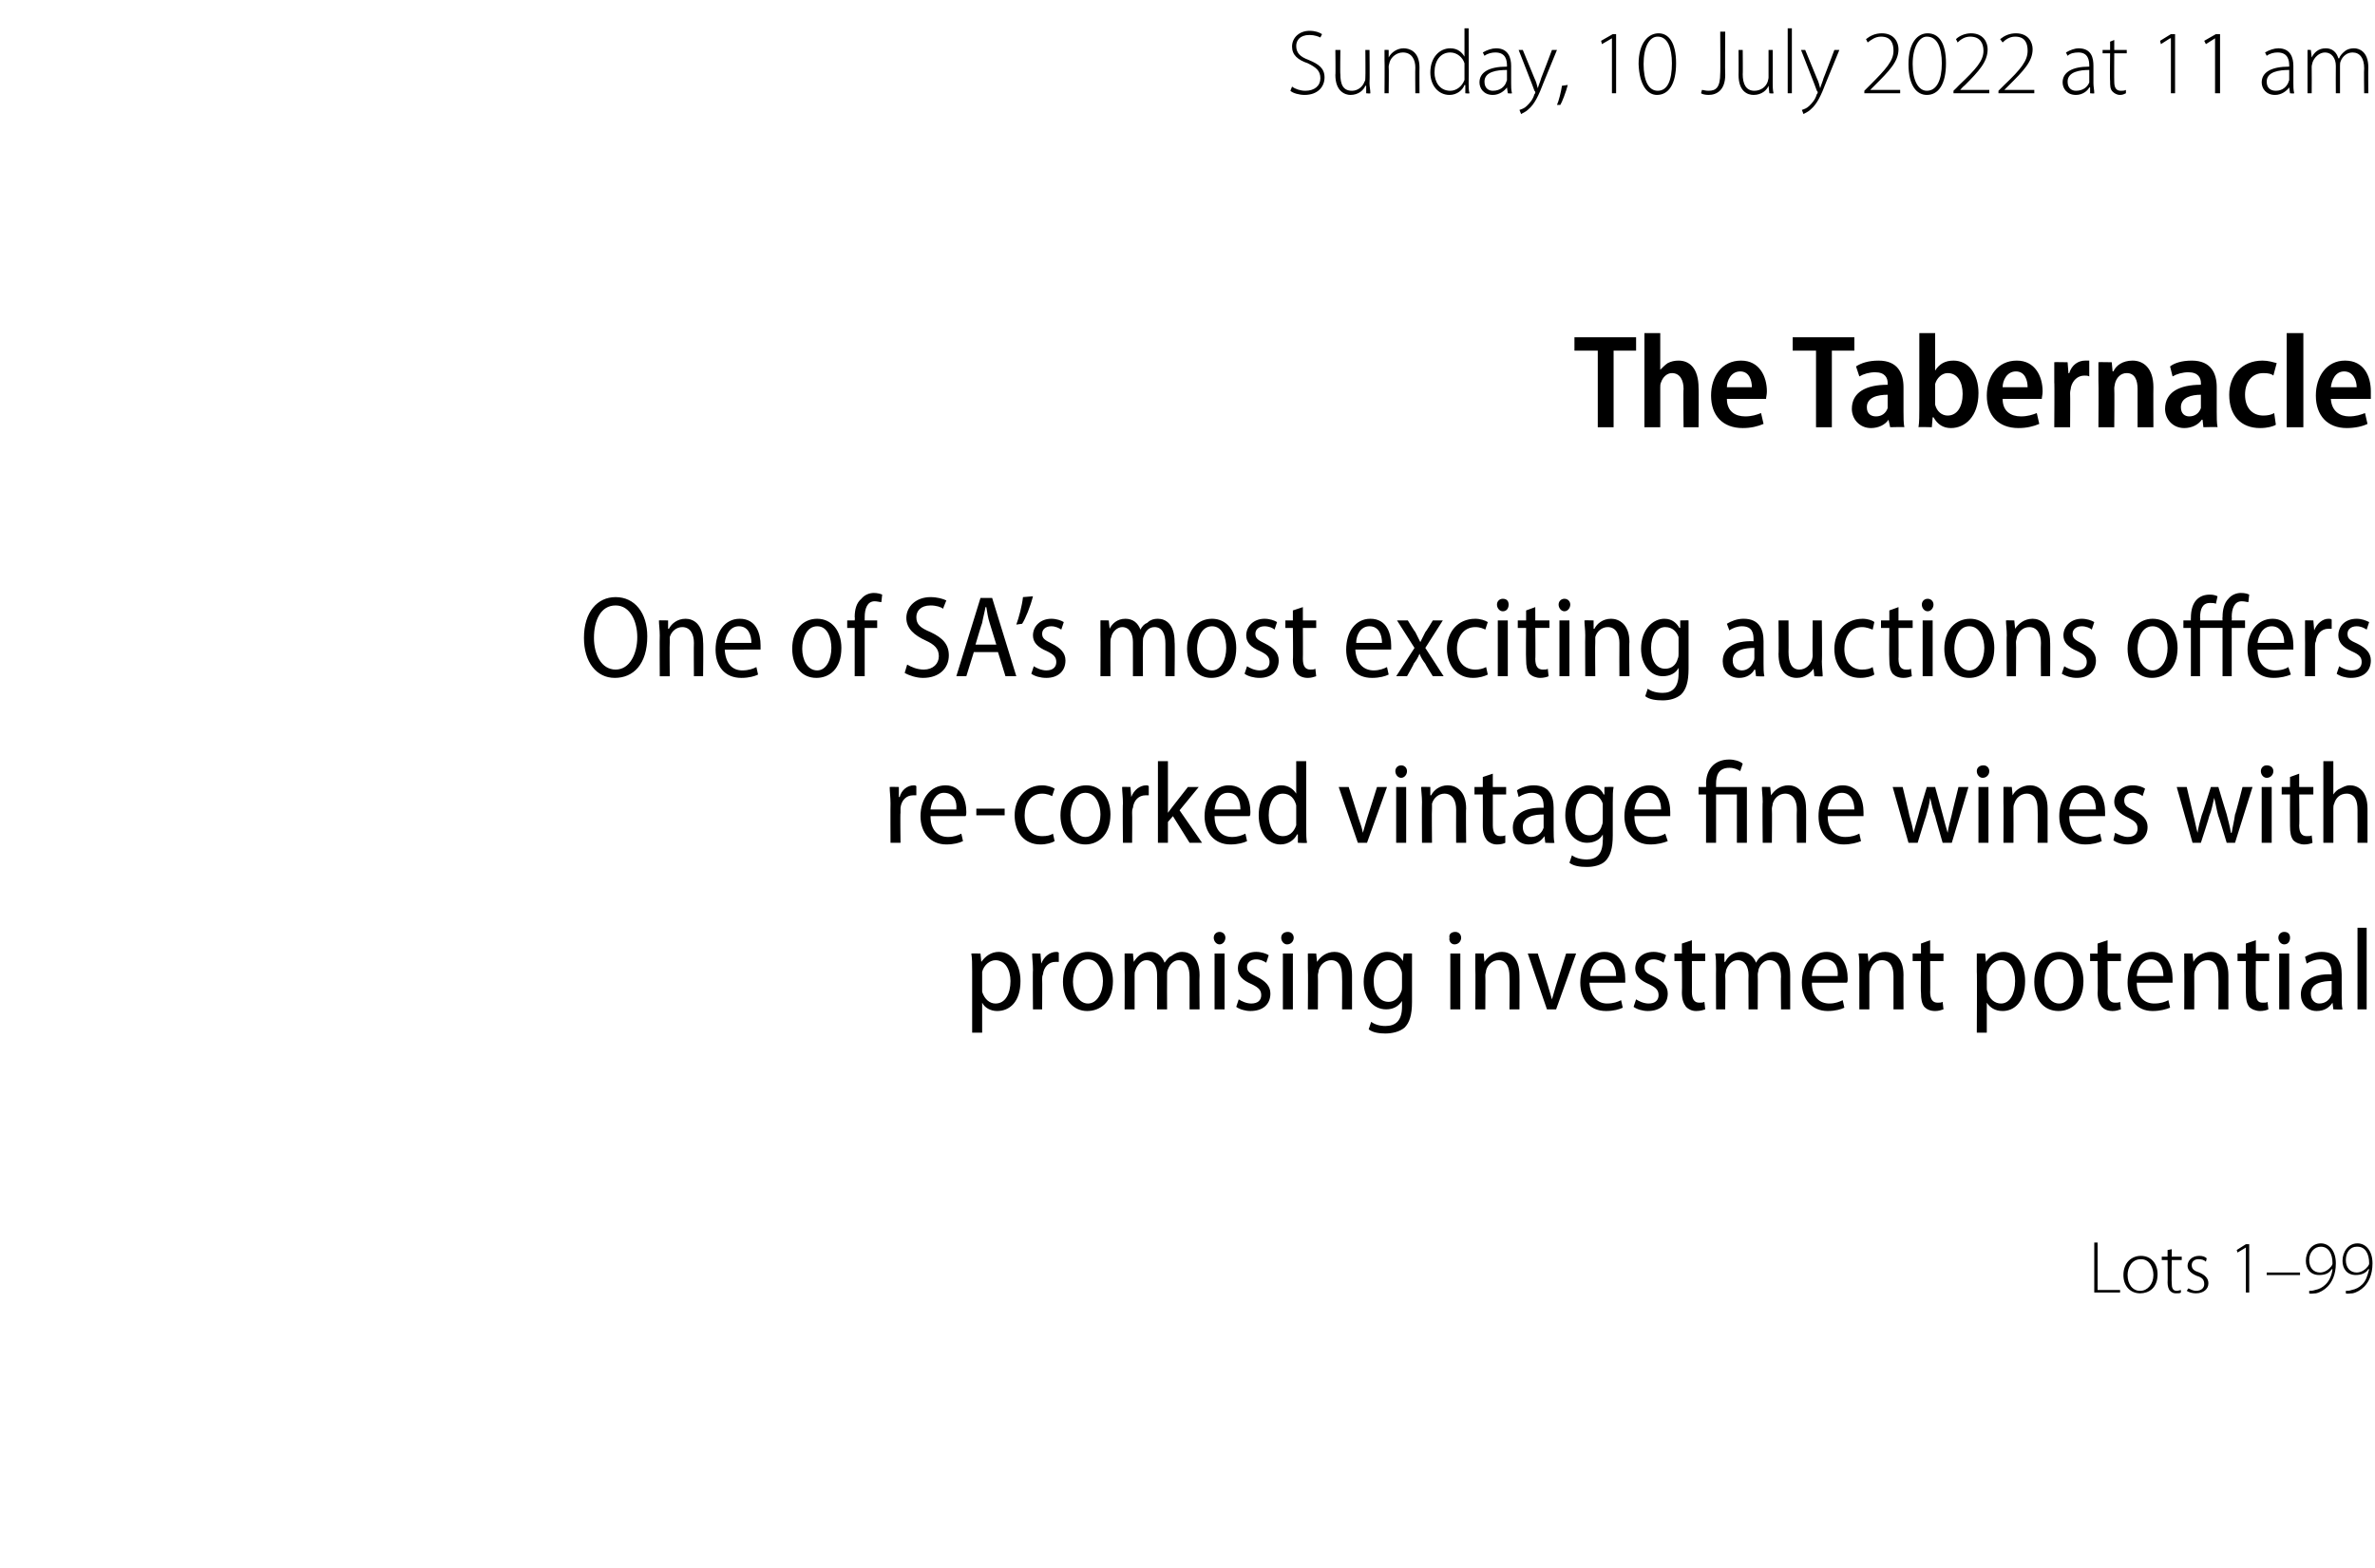
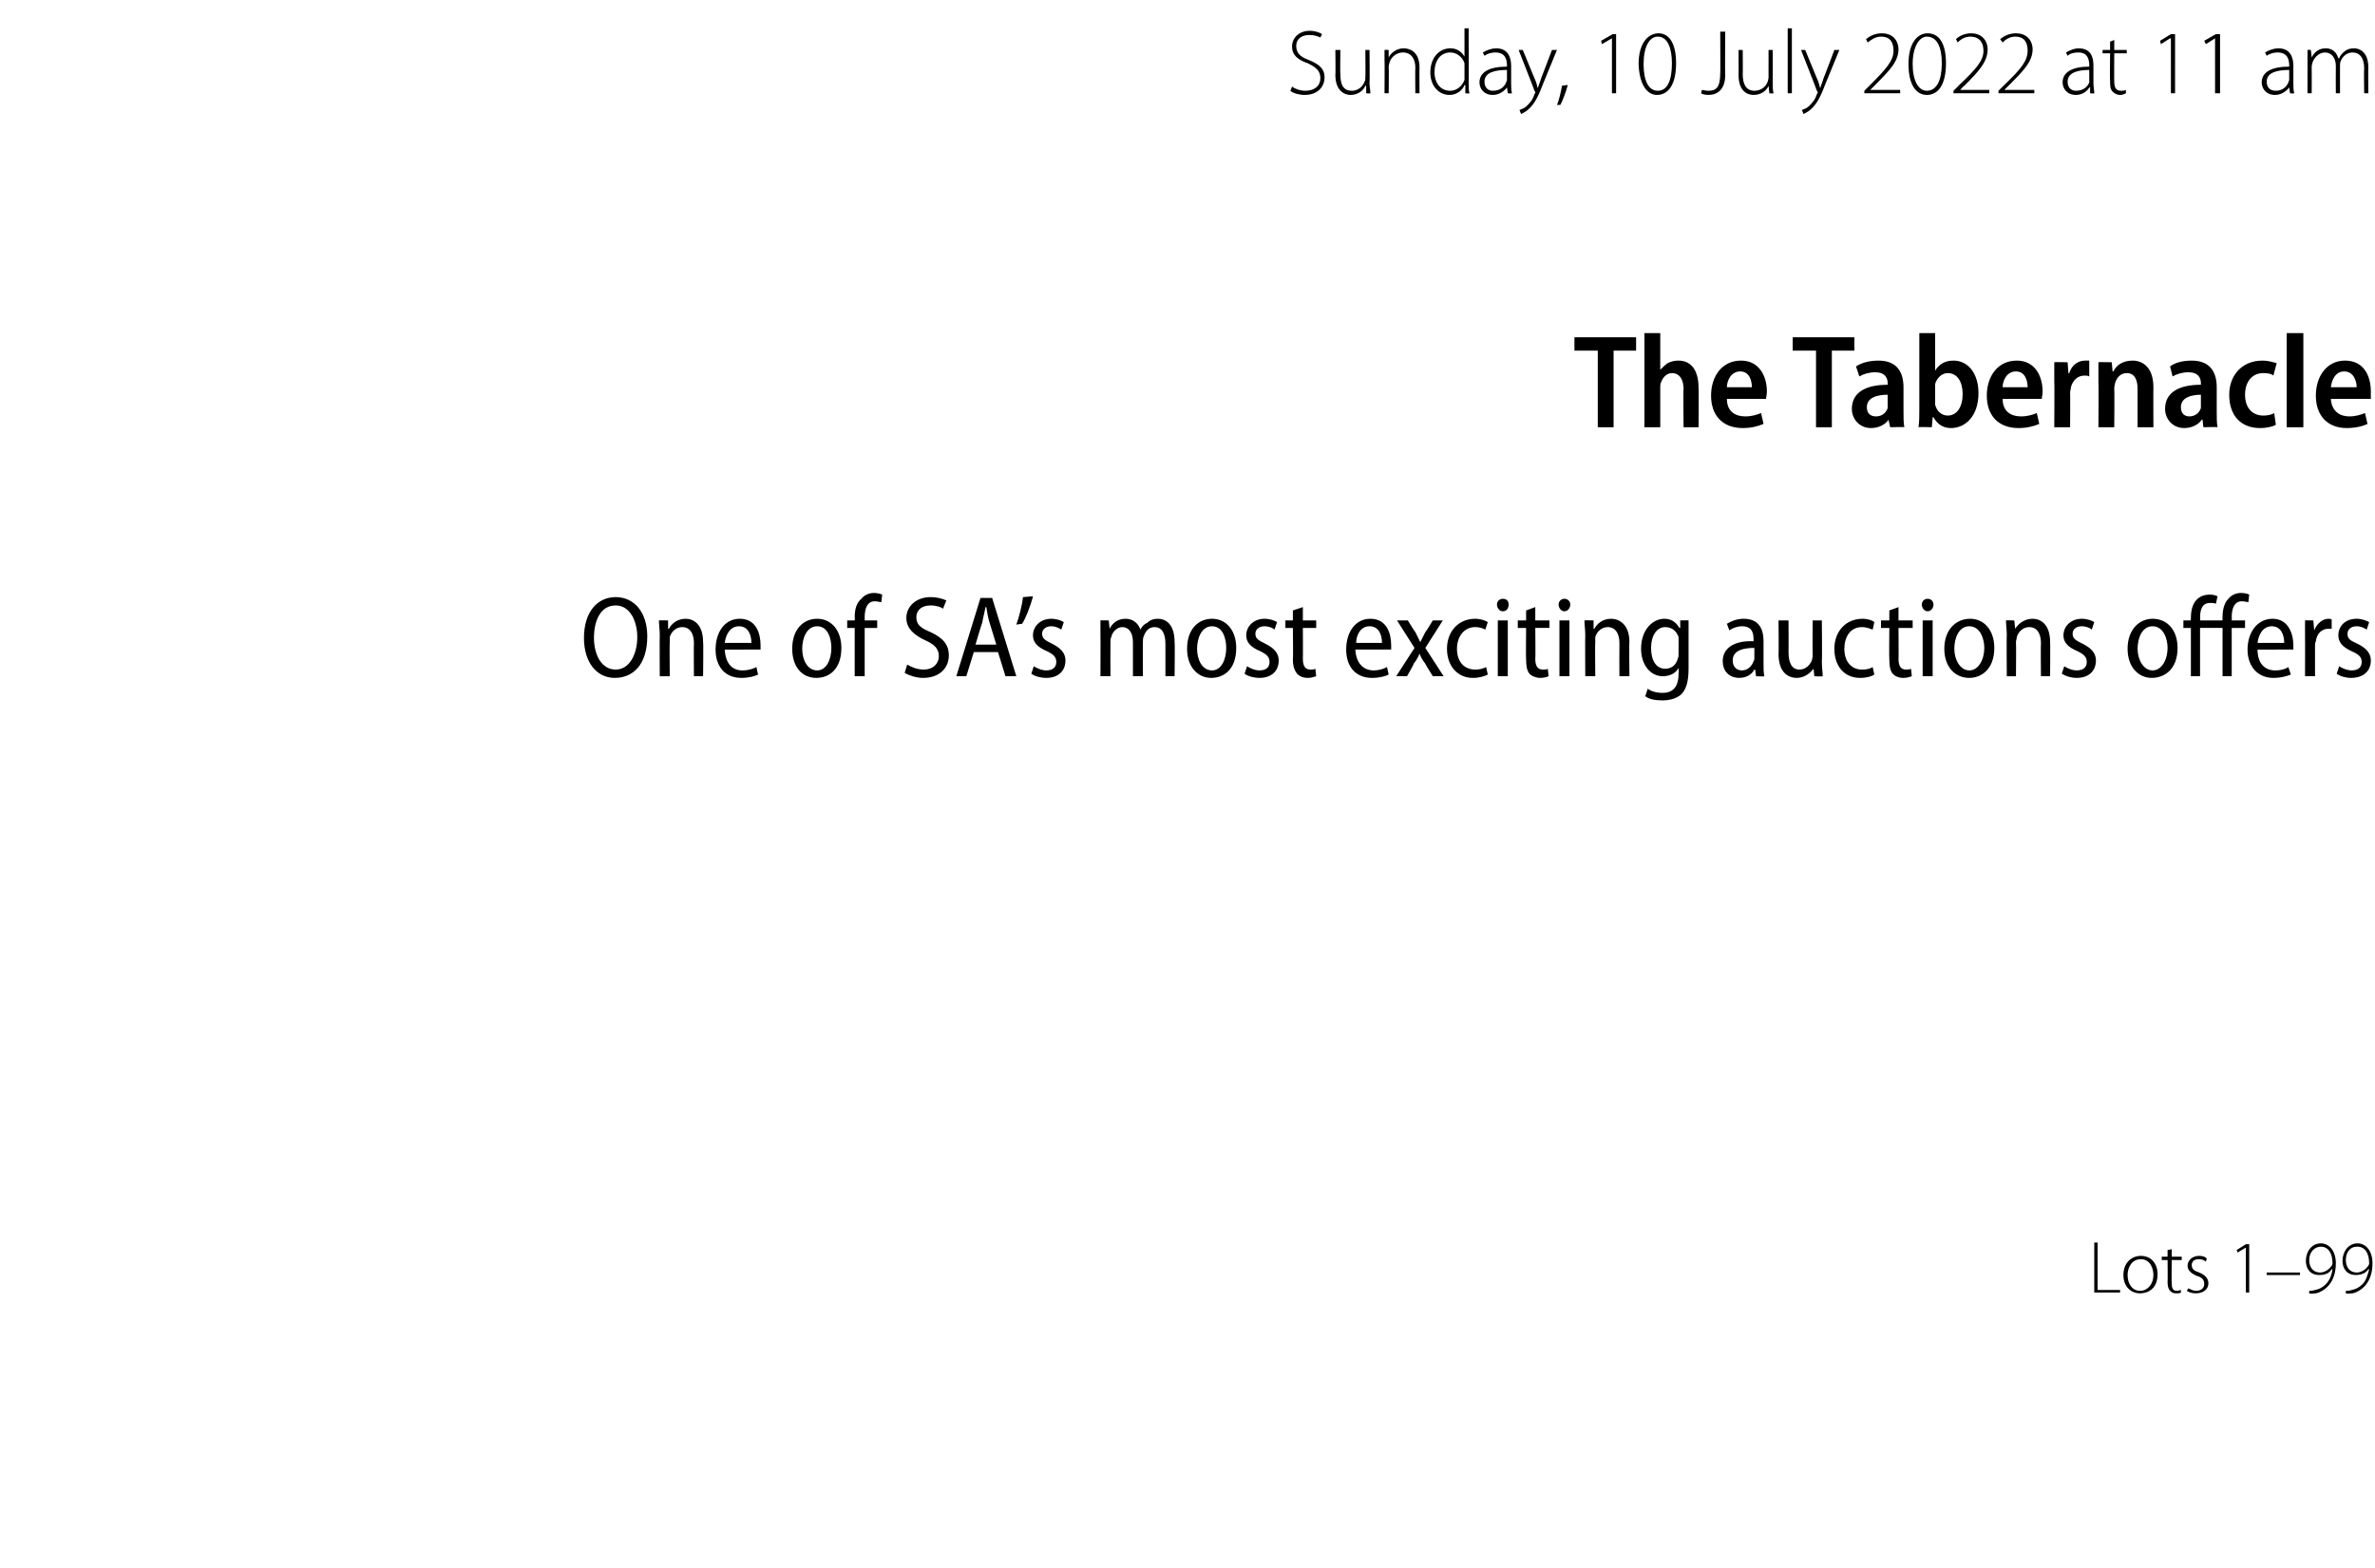
<svg xmlns="http://www.w3.org/2000/svg" version="1.1" width="285.1px" height="188.3px" viewBox="0 -3 285.1 188.3" style="top:-3px">
  <desc>Sunday, 10 July 2022 at 11 am The Tabernacle One of SA s most exciting auctions offers re-corked vintage fine wines w</desc>
  <defs />
  <g id="Polygon59279">
    <path d="m251.4 146.2h.4v5.7h2.7v.3h-3.1v-6zm7.6 3.8c0 1.7-1.1 2.3-2.1 2.3c-1.1 0-2-.8-2-2.2c0-1.5 1-2.3 2.1-2.3c1.2 0 2 .9 2 2.2zm-3.6.1c0 1.1.6 1.9 1.5 1.9c.9 0 1.6-.8 1.6-1.9c0-.8-.4-1.9-1.5-1.9c-1.1 0-1.6 1-1.6 1.9zm5.3-3.1v.9h1.2v.4h-1.2s-.04 2.78 0 2.8c0 .5.1.9.6.9c.2 0 .4-.1.5-.1v.3c-.1.1-.3.1-.6.1c-.3 0-.5-.1-.7-.3c-.2-.2-.3-.6-.3-1c.03.01 0-2.7 0-2.7h-.7v-.4h.7v-.8l.5-.1zm2 4.7c.2.1.6.3.9.3c.7 0 1-.4 1-.8c0-.5-.2-.8-.9-1c-.7-.3-1.1-.7-1.1-1.2c0-.6.5-1.2 1.4-1.2c.4 0 .7.1.9.3l-.1.4c-.2-.2-.5-.3-.9-.3c-.5 0-.8.3-.8.7c0 .5.3.7.9.9c.7.3 1.1.7 1.1 1.3c0 .7-.6 1.2-1.5 1.2c-.4 0-.8-.1-1.1-.3l.2-.3zm6.9-4.9l-1 .6l-.1-.3l1.1-.7h.4v5.8h-.4v-5.4zm6.5 3v.3h-4v-.3h4zm1.1 2.2c.2 0 .4 0 .7-.1c.5-.1.9-.3 1.3-.7c.4-.4.7-1 .8-1.8h-.1c-.3.5-.8.7-1.5.7c-1.1 0-1.6-.8-1.6-1.7c0-1.1.7-2.1 1.8-2.1c1 0 1.8.9 1.8 2.4c0 1.4-.5 2.3-1 2.8c-.4.4-.9.7-1.4.8c-.3 0-.6.1-.8 0v-.3zm1.4-5.3c-.8 0-1.4.7-1.4 1.6c0 .9.5 1.5 1.3 1.5c.6 0 1.1-.4 1.4-.8c0-.1.1-.1.1-.3c0-1.2-.5-2-1.4-2zm3 5.3c.2 0 .4 0 .7-.1c.5-.1.9-.3 1.3-.7c.4-.4.6-1 .8-1.8h-.1c-.3.5-.9.7-1.5.7c-1.1 0-1.6-.8-1.6-1.7c0-1.1.7-2.1 1.8-2.1c1 0 1.8.9 1.8 2.4c0 1.4-.5 2.3-1 2.8c-.4.4-.9.7-1.4.8c-.3 0-.6.1-.8 0v-.3zm1.3-5.3c-.8 0-1.3.7-1.3 1.6c0 .9.5 1.5 1.3 1.5c.6 0 1.1-.4 1.4-.8c0-.1.1-.1.1-.3c0-1.2-.5-2-1.4-2h-.1z" stroke="none" fill="#000" />
  </g>
  <g id="Polygon59278">
-     <path d="m116.7 113.7c0-1 0-1.6-.1-2.2c.05-.03 1.1 0 1.1 0l.1 1s0 .04 0 0c.5-.7 1.2-1.2 2.1-1.2c1.5 0 2.6 1.4 2.6 3.5c0 2.5-1.3 3.6-2.8 3.6c-.8 0-1.5-.4-1.8-1c.01.01 0 0 0 0v3.6h-1.2v-7.3zm1.2 1.9v.5c.3.9.9 1.4 1.6 1.4c1.2 0 1.8-1.2 1.8-2.7c0-1.3-.6-2.5-1.8-2.5c-.7 0-1.4.6-1.6 1.4v1.9zm6.1-2.1c0-.8-.1-1.4-.1-2c0-.03 1 0 1 0l.1 1.2s.03.02 0 0c.3-.8 1-1.4 1.8-1.4c.1 0 .2 0 .3.1v1.1h-.4c-.8 0-1.4.6-1.5 1.5c-.1.2-.1.4-.1.6c.03 0 0 3.6 0 3.6H124s-.04-4.72 0-4.7zm9.6 1.3c0 2.6-1.6 3.6-3.1 3.6c-1.6 0-2.9-1.3-2.9-3.5c0-2.3 1.4-3.6 3-3.6c1.8 0 3 1.4 3 3.5zm-4.8.1c0 1.3.7 2.6 1.8 2.6c1.1 0 1.8-1.3 1.8-2.7c0-1.1-.5-2.6-1.8-2.6c-1.3 0-1.8 1.5-1.8 2.7zm6.2-1.6v-1.8c-.03-.03 1 0 1 0l.1 1s.01 0 0 0c.4-.6.9-1.2 2-1.2c.8 0 1.4.5 1.7 1.3c.3-.4.5-.7.8-.8c.4-.3.8-.5 1.3-.5c.9 0 2.1.6 2.1 2.8c-.04.01 0 4.1 0 4.1h-1.2v-3.9c0-1.2-.4-2-1.3-2c-.6 0-1.1.5-1.3 1.1c-.1.2-.1.4-.1.6c-.02.01 0 4.2 0 4.2h-1.2s.02-4.12 0-4.1c0-1-.4-1.8-1.3-1.8c-.6 0-1.1.6-1.3 1.2c-.1.2-.1.4-.1.6v4.1H135s.03-4.92 0-4.9zm10.8 4.9v-6.7h1.2v6.7h-1.2zm1.3-8.6c0 .4-.3.8-.7.8c-.4 0-.7-.4-.7-.8c0-.4.3-.7.7-.7c.4 0 .7.3.7.7zm1.6 7.4c.3.2.9.5 1.5.5c.8 0 1.2-.4 1.2-1c0-.6-.3-.9-1.1-1.3c-1.2-.5-1.7-1.1-1.7-1.9c0-1.1.8-2 2.2-2c.6 0 1.2.2 1.5.4l-.3.9c-.3-.2-.7-.4-1.2-.4c-.7 0-1.1.4-1.1.9c0 .6.4.8 1.2 1.2c1 .5 1.6 1.1 1.6 2c0 1.3-.9 2.1-2.4 2.1c-.6 0-1.3-.2-1.7-.5l.3-.9zm5.3 1.2v-6.7h1.2v6.7H154zm1.3-8.6c0 .4-.3.8-.8.8c-.4 0-.7-.4-.7-.8c0-.4.3-.7.8-.7c.4 0 .7.3.7.7zm1.7 3.7v-1.8c-.02-.03 1 0 1 0l.1 1s.03 0 0 0c.4-.6 1.1-1.2 2.1-1.2c.9 0 2.1.6 2.1 2.8v4.1h-1.2s.04-4 0-4c0-1-.3-1.9-1.3-1.9c-.7 0-1.3.5-1.5 1.2c0 .2-.1.4-.1.6c.03.02 0 4.1 0 4.1H157s.04-4.92 0-4.9zm12.5 4c0 1.6-.3 2.5-.9 3.1c-.6.5-1.5.7-2.3.7c-.7 0-1.5-.1-2-.5l.3-.9c.4.3 1 .5 1.7.5c1.2 0 2-.6 2-2.3v-.7s-.03-.01 0 0c-.4.6-1 1-1.9 1c-1.6 0-2.7-1.4-2.7-3.3c0-2.3 1.4-3.6 2.8-3.6c1.1 0 1.6.6 1.9 1.1c-.01.01 0 0 0 0l.1-.9s1.01-.03 1 0v5.8zm-1.2-3.3c0-.1 0-.3-.1-.5c-.2-.6-.7-1.2-1.5-1.2c-1 0-1.8 1-1.8 2.5c0 1.5.7 2.5 1.8 2.5c.6 0 1.2-.4 1.5-1.2c.1-.2.1-.4.1-.6V114zm5.8 4.2v-6.7h1.2v6.7h-1.2zm1.3-8.6c0 .4-.3.8-.8.8c-.4 0-.7-.4-.6-.8c-.1-.4.2-.7.7-.7c.4 0 .7.3.7.7zm1.7 3.7v-1.8c-.01-.03 1 0 1 0l.1 1s.03 0 0 0c.4-.6 1.1-1.2 2.1-1.2c.9 0 2.1.6 2.1 2.8c.02-.04 0 4.1 0 4.1h-1.2s.04-4 0-4c0-1-.3-1.9-1.3-1.9c-.7 0-1.3.5-1.5 1.2c0 .2-.1.4-.1.6c.03.02 0 4.1 0 4.1h-1.2s.04-4.92 0-4.9zm7.5-1.8l1.2 3.8c.2.6.3 1.1.5 1.7c.2-.6.3-1.1.5-1.7l1.2-3.8h1.2l-2.4 6.7h-1.1l-2.3-6.7h1.2zm6.2 3.5c.1 1.8 1.1 2.5 2.1 2.5c.8 0 1.3-.2 1.7-.4l.2.9c-.4.2-1.1.4-2 .4c-2 0-3.1-1.4-3.1-3.4c0-2.1 1.1-3.7 2.9-3.7c2 0 2.5 1.8 2.5 3.2v.5h-4.3zm3.2-.8c0-1-.4-2-1.5-2c-1.1 0-1.6 1.1-1.6 2h3.1zm2.4 2.8c.3.2.9.5 1.5.5c.8 0 1.2-.4 1.2-1c0-.6-.3-.9-1.1-1.3c-1.2-.5-1.7-1.1-1.7-1.9c0-1.1.8-2 2.2-2c.6 0 1.2.2 1.5.4l-.3.9c-.3-.2-.7-.4-1.2-.4c-.7 0-1.1.4-1.1.9c0 .6.3.8 1.2 1.2c1 .5 1.6 1.1 1.6 2c0 1.3-.9 2.1-2.4 2.1c-.6 0-1.3-.2-1.7-.5l.3-.9zm6.7-7.1v1.6h1.6v.9h-1.6s.01 3.74 0 3.7c0 .9.3 1.3.9 1.3c.2 0 .4 0 .6-.1l.1.9c-.3.1-.6.2-1.1.2c-.5 0-.9-.2-1.2-.5c-.3-.4-.5-.9-.5-1.7c.04-.05 0-3.8 0-3.8h-.9v-.9h.9v-1.2l1.2-.4zm2.9 3.4c0-.7 0-1.3-.1-1.8c.03-.03 1.1 0 1.1 0v1h.1c.3-.6.9-1.2 1.9-1.2c.8 0 1.5.5 1.8 1.3c.2-.4.5-.7.7-.8c.4-.3.8-.5 1.4-.5c.9 0 2 .6 2 2.8v4.1h-1.1s-.05-3.9 0-3.9c0-1.2-.4-2-1.4-2c-.6 0-1.1.5-1.3 1.1c0 .2-.1.4-.1.6c.03.01 0 4.2 0 4.2h-1.1s-.03-4.12 0-4.1c0-1-.4-1.8-1.3-1.8c-.7 0-1.2.6-1.4 1.2c0 .2-.1.4-.1.6c.04.01 0 4.1 0 4.1H206s-.02-4.92 0-4.9zm11.5 1.7c0 1.8 1 2.5 2.1 2.5c.7 0 1.2-.2 1.6-.4l.2.9c-.4.2-1.1.4-2 .4c-1.9 0-3.1-1.4-3.1-3.4c0-2.1 1.2-3.7 3-3.7c1.9 0 2.5 1.8 2.5 3.2c0 .2 0 .4-.1.5h-4.2zm3.1-.8c.1-1-.3-2-1.5-2c-1.1 0-1.5 1.1-1.6 2h3.1zm2.6-.9c0-.7 0-1.3-.1-1.8c.05-.03 1.1 0 1.1 0l.1 1s-.01 0 0 0c.3-.6 1-1.2 2-1.2c1 0 2.2.6 2.2 2.8c-.02-.04 0 4.1 0 4.1h-1.2v-4c0-1-.3-1.9-1.4-1.9c-.7 0-1.2.5-1.4 1.2c-.1.2-.1.4-.1.6v4.1h-1.2v-4.9zm8.5-3.4v1.6h1.6v.9h-1.6s.03 3.74 0 3.7c0 .9.3 1.3.9 1.3c.3 0 .4 0 .6-.1l.1.9c-.3.1-.6.2-1 .2c-.6 0-1-.2-1.3-.5c-.3-.4-.4-.9-.4-1.7c-.05-.05 0-3.8 0-3.8h-1v-.9h1v-1.2l1.1-.4zm5.6 3.8v-2.2c-.01-.03 1 0 1 0l.1 1s.03.04 0 0c.5-.7 1.2-1.2 2.1-1.2c1.5 0 2.6 1.4 2.6 3.5c0 2.5-1.3 3.6-2.7 3.6c-.9 0-1.5-.4-1.9-1c.04.01 0 0 0 0v3.6h-1.2s.04-7.34 0-7.3zm1.2 1.9c0 .2 0 .3.1.5c.2.9.9 1.4 1.6 1.4c1.1 0 1.7-1.2 1.7-2.7c0-1.3-.5-2.5-1.7-2.5c-.7 0-1.4.6-1.6 1.4c-.1.2-.1.4-.1.5v1.4zm11.6-.8c0 2.6-1.5 3.6-3 3.6c-1.7 0-2.9-1.3-2.9-3.5c0-2.3 1.3-3.6 3-3.6c1.7 0 2.9 1.4 2.9 3.5zm-4.7.1c0 1.3.6 2.6 1.8 2.6c1.1 0 1.7-1.3 1.7-2.7c0-1.1-.4-2.6-1.7-2.6c-1.3 0-1.8 1.5-1.8 2.7zm7.6-5v1.6h1.6v.9H253s.02 3.74 0 3.7c0 .9.3 1.3.9 1.3c.3 0 .4 0 .6-.1l.1.9c-.3.1-.6.2-1 .2c-.6 0-1-.2-1.3-.5c-.3-.4-.5-.9-.5-1.7c.05-.05 0-3.8 0-3.8h-.9v-.9h.9v-1.2l1.2-.4zm3.5 5.1c0 1.8 1 2.5 2.1 2.5c.8 0 1.3-.2 1.7-.4l.2.9c-.5.2-1.2.4-2.1.4c-1.9 0-3-1.4-3-3.4c0-2.1 1.1-3.7 2.9-3.7c1.9 0 2.5 1.8 2.5 3.2v.5h-4.3zm3.2-.8c0-1-.4-2-1.5-2c-1.1 0-1.6 1.1-1.7 2h3.2zm2.5-.9v-1.8c-.02-.03 1 0 1 0l.1 1s.02 0 0 0c.3-.6 1.1-1.2 2.1-1.2c.9 0 2.1.6 2.1 2.8v4.1h-1.2s.04-4 0-4c0-1-.3-1.9-1.3-1.9c-.7 0-1.3.5-1.5 1.2c-.1.2-.1.4-.1.6c.02.02 0 4.1 0 4.1h-1.2s.03-4.92 0-4.9zm8.6-3.4v1.6h1.6v.9h-1.6s-.04 3.74 0 3.7c0 .9.2 1.3.8 1.3c.3 0 .5 0 .6-.1l.1.9c-.2.1-.6.2-1 .2c-.5 0-1-.2-1.3-.5c-.3-.4-.4-.9-.4-1.7c-.02-.05 0-3.8 0-3.8h-1v-.9h1v-1.2l1.2-.4zm2.8 8.3v-6.7h1.2v6.7h-1.2zm1.3-8.6c0 .4-.2.8-.7.8c-.4 0-.7-.4-.7-.8c0-.4.3-.7.7-.7c.5 0 .7.3.7.7zm6.2 7.1c0 .5 0 1.1.1 1.5c0 .05-1.1 0-1.1 0l-.1-.8s0 .04 0 0c-.4.6-1 1-1.9 1c-1.2 0-1.9-.9-1.9-2c0-1.6 1.4-2.5 3.7-2.4v-.2c0-.7-.2-1.6-1.4-1.6c-.5 0-1.1.2-1.6.5l-.2-.8c.5-.3 1.2-.6 2-.6c1.9 0 2.4 1.3 2.4 2.7v2.7zm-1.2-1.9c-1 0-2.5.2-2.5 1.5c0 .8.5 1.2 1 1.2c.8 0 1.3-.5 1.5-1.1v-1.6zm3.1-6.4h1.1v9.8H283v-9.8z" stroke="none" fill="#000" />
-   </g>
+     </g>
  <g id="Polygon59277">
-     <path d="m106.9 93.5c0-.8-.1-1.4-.1-2c.02-.03 1.1 0 1.1 0v1.2s.05.02.1 0c.2-.8.9-1.4 1.7-1.4c.1 0 .2 0 .3.1v1.1h-.4c-.8 0-1.4.6-1.5 1.5v.6c-.05 0 0 3.6 0 3.6h-1.2s-.02-4.72 0-4.7zm4.8 1.5c0 1.8 1 2.5 2.1 2.5c.7 0 1.2-.2 1.6-.4l.2.9c-.4.2-1.1.4-2 .4c-1.9 0-3.1-1.4-3.1-3.4c0-2.1 1.2-3.7 3-3.7c1.9 0 2.5 1.8 2.5 3.2c0 .2 0 .4-.1.5h-4.2zm3.1-.8c.1-1-.3-2-1.5-2c-1 0-1.5 1.1-1.6 2h3.1zm5.8-.1v.8h-3.4v-.8h3.4zm6 3.9c-.3.2-1 .4-1.7.4c-1.9 0-3.1-1.4-3.1-3.5c0-2 1.3-3.6 3.3-3.6c.6 0 1.2.2 1.5.4l-.3.9c-.2-.1-.6-.3-1.2-.3c-1.4 0-2.1 1.2-2.1 2.6c0 1.6.8 2.5 2.1 2.5c.6 0 1-.1 1.3-.3l.2.9zm6.7-3.2c0 2.6-1.6 3.6-3 3.6c-1.7 0-3-1.3-3-3.5c0-2.3 1.4-3.6 3.1-3.6c1.7 0 2.9 1.4 2.9 3.5zm-4.8.1c0 1.3.7 2.6 1.8 2.6c1.1 0 1.8-1.3 1.8-2.7c0-1.1-.5-2.6-1.8-2.6c-1.3 0-1.8 1.5-1.8 2.7zm6.3-1.4c0-.8-.1-1.4-.1-2c0-.03 1 0 1 0l.1 1.2s.03.02 0 0c.3-.8 1-1.4 1.8-1.4c.1 0 .2 0 .3.1v1.1h-.4c-.8 0-1.4.6-1.5 1.5c-.1.2-.1.4-.1.6c.03 0 0 3.6 0 3.6h-1.1s-.05-4.72 0-4.7zm5.4 1.1s.04 0 0 0c.2-.3.4-.5.6-.8l1.8-2.3h1.3l-2.3 2.8l2.7 3.9h-1.5l-2-3.2l-.6.7v2.5H139v-9.8h1.2v6.2zm5.6.4c0 1.8 1 2.5 2.1 2.5c.7 0 1.2-.2 1.6-.4l.2.9c-.4.2-1.1.4-2 .4c-1.9 0-3.1-1.4-3.1-3.4c0-2.1 1.2-3.7 2.9-3.7c2 0 2.6 1.8 2.6 3.2c0 .2 0 .4-.1.5h-4.2zm3.1-.8c0-1-.3-2-1.5-2c-1.1 0-1.5 1.1-1.6 2h3.1zm7.9-5.8v8.1c0 .6 0 1.3.1 1.7c-.03.05-1.1 0-1.1 0v-1s-.08-.03-.1 0c-.3.6-1 1.2-2 1.2c-1.5 0-2.6-1.4-2.6-3.5c0-2.3 1.2-3.6 2.7-3.6c.9 0 1.5.5 1.8 1c.01 0 0 0 0 0v-3.9h1.2zm-1.2 5.8v-.5c-.2-.8-.7-1.4-1.6-1.4c-1.1 0-1.7 1.1-1.7 2.6c0 1.4.6 2.5 1.7 2.5c.7 0 1.3-.4 1.6-1.3v-1.9zm6.3-2.7s1.21 3.78 1.2 3.8c.2.6.4 1.1.5 1.7c.2-.6.3-1.1.5-1.7c.02-.02 1.2-3.8 1.2-3.8h1.2l-2.4 6.7H163l-2.3-6.7h1.2zm5.7 6.7v-6.7h1.2v6.7h-1.2zm1.3-8.6c0 .4-.3.8-.7.8c-.4 0-.7-.4-.7-.8c0-.4.3-.7.7-.7c.4 0 .7.3.7.7zm1.8 3.7c0-.7-.1-1.3-.1-1.8c.02-.03 1.1 0 1.1 0v1h.1c.3-.6 1-1.2 2-1.2c.9 0 2.2.6 2.2 2.8c-.05-.04 0 4.1 0 4.1h-1.2s-.02-4 0-4c0-1-.4-1.9-1.4-1.9c-.7 0-1.3.5-1.5 1.2v.6c-.04.02 0 4.1 0 4.1h-1.2s-.03-4.92 0-4.9zm8.5-3.4v1.6h1.6v.9h-1.6v3.7c0 .9.3 1.3.9 1.3c.2 0 .4 0 .6-.1v.9c-.2.1-.5.2-1 .2c-.5 0-.9-.2-1.2-.5c-.3-.4-.5-.9-.5-1.7c.02-.05 0-3.8 0-3.8h-1v-.9h1v-1.2l1.2-.4zm7.3 6.8c0 .5 0 1.1.1 1.5c-.02.05-1.1 0-1.1 0l-.1-.8s-.03.04 0 0c-.4.6-1 1-1.9 1c-1.2 0-1.9-.9-1.9-2c0-1.6 1.4-2.5 3.7-2.4v-.2c0-.7-.2-1.6-1.4-1.6c-.6 0-1.1.2-1.6.5l-.2-.8c.4-.3 1.2-.6 2-.6c1.9 0 2.4 1.3 2.4 2.7v2.7zm-1.2-1.9c-1.1 0-2.5.2-2.5 1.5c0 .8.5 1.2 1 1.2c.8 0 1.3-.5 1.5-1.1v-1.6zm8.3 2.5c0 1.6-.3 2.5-.9 3.1c-.5.5-1.4.7-2.2.7c-.8 0-1.6-.1-2.1-.5l.3-.9c.4.3 1 .5 1.8.5c1.1 0 1.9-.6 1.9-2.3c.04.01 0-.7 0-.7c0 0 .02-.01 0 0c-.3.6-1 1-1.9 1c-1.5 0-2.6-1.4-2.6-3.3c0-2.3 1.4-3.6 2.8-3.6c1 0 1.6.6 1.8 1.1h.1v-.9s1.06-.03 1.1 0c-.1.5-.1 1-.1 1.9v3.9zm-1.2-3.3v-.5c-.2-.6-.7-1.2-1.5-1.2c-1.1 0-1.8 1-1.8 2.5c0 1.5.6 2.5 1.7 2.5c.7 0 1.3-.4 1.5-1.2c.1-.2.1-.4.1-.6V94zm3.8 1c0 1.8 1 2.5 2.1 2.5c.8 0 1.3-.2 1.6-.4l.3.9c-.5.2-1.2.4-2.1.4c-1.9 0-3.1-1.4-3.1-3.4c0-2.1 1.2-3.7 3-3.7c1.9 0 2.5 1.8 2.5 3.2v.5h-4.3zm3.2-.8c0-1-.4-2-1.5-2c-1.1 0-1.6 1.1-1.7 2h3.2zm5.4 4v-5.8h-.9v-.9h.9s.02-.42 0-.4c0-1.6.9-2.9 2.8-2.9c.6 0 1.3.2 1.6.5l-.3.9c-.3-.2-.7-.4-1.3-.4c-1.3 0-1.6.9-1.6 1.9v.4h3.7v6.7h-1.2v-5.8H206v5.8h-1.2zm6.8-4.9c0-.7-.1-1.3-.1-1.8c0-.03 1 0 1 0l.1 1s.04 0 0 0c.4-.6 1.1-1.2 2.1-1.2c.9 0 2.1.6 2.1 2.8c.03-.04 0 4.1 0 4.1h-1.1s-.04-4 0-4c0-1-.4-1.9-1.4-1.9c-.7 0-1.3.5-1.5 1.2c0 .2-.1.4-.1.6c.04.02 0 4.1 0 4.1h-1.1s-.05-4.92 0-4.9zm7.8 1.7c0 1.8 1 2.5 2.1 2.5c.8 0 1.3-.2 1.7-.4l.2.9c-.5.2-1.2.4-2.1.4c-1.9 0-3-1.4-3-3.4c0-2.1 1.1-3.7 2.9-3.7c1.9 0 2.5 1.8 2.5 3.2v.5h-4.3zm3.2-.8c0-1-.4-2-1.5-2c-1.1 0-1.6 1.1-1.7 2h3.2zm5.8-2.7s.82 3.38.8 3.4c.2.7.4 1.4.5 2.1l.6-2.1c-.03-.01 1-3.4 1-3.4h1l.9 3.3c.2.8.4 1.5.6 2.2c.1-.7.3-1.4.5-2.2c-.03.05.8-3.3.8-3.3h1.2l-2 6.7h-1.1s-.93-3.2-.9-3.2c-.3-.7-.4-1.4-.6-2.2c-.1.8-.3 1.5-.5 2.2c-.03.02-1 3.2-1 3.2h-1.1l-1.9-6.7h1.2zm9.1 6.7v-6.7h1.2v6.7h-1.2zm1.3-8.6c0 .4-.3.8-.8.8c-.4 0-.7-.4-.7-.8c0-.4.3-.7.8-.7c.4 0 .7.3.7.7zm1.7 3.7v-1.8c-.02-.03 1 0 1 0l.1 1s.02 0 0 0c.3-.6 1.1-1.2 2.1-1.2c.9 0 2.1.6 2.1 2.8v4.1h-1.2s.04-4 0-4c0-1-.3-1.9-1.3-1.9c-.7 0-1.3.5-1.5 1.2c-.1.2-.1.4-.1.6c.02.02 0 4.1 0 4.1h-1.2s.03-4.92 0-4.9zm7.9 1.7c0 1.8 1 2.5 2.1 2.5c.7 0 1.2-.2 1.6-.4l.2.9c-.4.2-1.1.4-2 .4c-1.9 0-3.1-1.4-3.1-3.4c0-2.1 1.2-3.7 3-3.7c1.9 0 2.5 1.8 2.5 3.2v.5h-4.3zm3.2-.8c0-1-.4-2-1.5-2c-1.1 0-1.6 1.1-1.7 2h3.2zm2.3 2.8c.4.2 1 .5 1.5.5c.8 0 1.2-.4 1.2-1c0-.6-.3-.9-1.1-1.3c-1.1-.5-1.7-1.1-1.7-1.9c0-1.1.9-2 2.2-2c.7 0 1.2.2 1.5.4l-.3.9c-.2-.2-.7-.4-1.2-.4c-.7 0-1 .4-1 .9c0 .6.3.8 1.1 1.2c1.1.5 1.7 1.1 1.7 2c0 1.3-1 2.1-2.4 2.1c-.7 0-1.3-.2-1.7-.5l.2-.9zm8.6-5.5l.8 3.4c.2.7.3 1.4.5 2.1c.1-.7.3-1.4.5-2.1c.05-.01 1.1-3.4 1.1-3.4h.9s.99 3.32 1 3.3c.2.8.4 1.5.5 2.2h.1c.1-.7.3-1.4.4-2.2c.05.05.9-3.3.9-3.3h1.2l-2.1 6.7h-1s-.95-3.2-1-3.2c-.2-.7-.3-1.4-.5-2.2c-.2.8-.3 1.5-.6 2.2c.04.02-1 3.2-1 3.2h-1l-1.9-6.7h1.2zm9 6.7v-6.7h1.2v6.7h-1.2zm1.4-8.6c0 .4-.3.8-.8.8c-.4 0-.7-.4-.7-.8c0-.4.3-.7.7-.7c.5 0 .8.3.8.7zm3.1.3v1.6h1.7v.9H276s.05 3.74 0 3.7c0 .9.3 1.3.9 1.3c.3 0 .5 0 .6-.1l.1.9c-.2.1-.6.2-1 .2c-.5 0-1-.2-1.3-.5c-.3-.4-.4-.9-.4-1.7c-.02-.05 0-3.8 0-3.8h-1v-.9h1v-1.2l1.1-.4zm2.9-1.5h1.2v4s.04.04 0 0c.2-.3.5-.6.8-.7c.4-.2.7-.4 1.2-.4c.9 0 2.1.6 2.1 2.8v4.1H283s.02-3.98 0-4c0-1-.3-1.9-1.3-1.9c-.8 0-1.3.5-1.5 1.2c-.1.2-.1.4-.1.6v4.1h-1.2v-9.8z" stroke="none" fill="#000" />
-   </g>
+     </g>
  <g id="Polygon59276">
    <path d="m77.7 73.4c0 3.4-1.7 5-3.9 5c-2.2 0-3.7-1.9-3.7-4.8c0-3.1 1.6-4.9 3.8-4.9c2.3 0 3.8 1.9 3.8 4.7zm-6.4.2c0 2 .9 3.8 2.6 3.8c1.7 0 2.6-1.9 2.6-3.9c0-1.8-.8-3.8-2.6-3.8c-1.8 0-2.6 1.8-2.6 3.9zm7.9-.3c0-.7-.1-1.3-.1-1.8c.02-.03 1.1 0 1.1 0v1h.1c.3-.6 1-1.2 2-1.2c.9 0 2.1.6 2.1 2.8c.05-.04 0 4.1 0 4.1h-1.1s-.03-4 0-4c0-1-.4-1.9-1.4-1.9c-.7 0-1.3.5-1.5 1.2v.6c-.04.02 0 4.1 0 4.1h-1.2s-.03-4.92 0-4.9zM87 75c.1 1.8 1 2.5 2.1 2.5c.8 0 1.3-.2 1.7-.4l.2.9c-.4.2-1.1.4-2 .4c-2 0-3.1-1.4-3.1-3.4c0-2.1 1.1-3.7 2.9-3.7c2 0 2.5 1.8 2.5 3.2v.5H87zm3.2-.8c0-1-.4-2-1.5-2c-1.1 0-1.6 1.1-1.7 2h3.2zm10.8.6c0 2.6-1.5 3.6-3 3.6c-1.7 0-2.9-1.3-2.9-3.5c0-2.3 1.3-3.6 3-3.6c1.7 0 2.9 1.4 2.9 3.5zm-4.7.1c0 1.3.6 2.6 1.8 2.6c1.1 0 1.7-1.3 1.7-2.7c0-1.1-.4-2.6-1.7-2.6c-1.3 0-1.8 1.5-1.8 2.7zm6.3 3.3v-5.8h-.9v-.9h.9s.04-.38 0-.4c0-.9.2-1.7.8-2.2c.4-.5 1-.7 1.5-.7c.4 0 .8.1 1 .2l-.1.9c-.2 0-.5-.1-.8-.1c-.9 0-1.2.9-1.2 1.9v.4h1.5v.9h-1.5v5.8h-1.2zm6.3-1.4c.5.3 1.2.6 2 .6c1.1 0 1.8-.7 1.8-1.6c0-.9-.5-1.4-1.6-1.9c-1.3-.6-2.3-1.4-2.3-2.7c0-1.4 1.2-2.5 2.9-2.5c.8 0 1.5.2 1.9.4l-.4 1c-.2-.2-.8-.4-1.5-.4c-1.2 0-1.7.7-1.7 1.4c0 .9.5 1.3 1.7 1.8c1.5.7 2.2 1.5 2.2 2.8c0 1.5-1.1 2.7-3.1 2.7c-.8 0-1.7-.3-2.2-.6l.3-1zm8-1.5l-.9 2.9h-1.2l2.9-9.4h1.4l2.9 9.4h-1.3l-.9-2.9h-2.9zm2.7-.9l-.8-2.6c-.2-.6-.3-1.3-.4-1.9h-.1c-.1.6-.3 1.3-.4 1.9c-.02-.03-.8 2.6-.8 2.6h2.5zm4.4-5.8c-.3 1.2-.9 2.7-1.3 3.3l-.7.1c.3-.8.7-2.3.8-3.3l1.2-.1zm.1 8.4c.3.2.9.5 1.5.5c.8 0 1.2-.4 1.2-1c0-.6-.3-.9-1.1-1.3c-1.2-.5-1.7-1.1-1.7-1.9c0-1.1.9-2 2.2-2c.6 0 1.2.2 1.5.4l-.3.9c-.3-.2-.7-.4-1.2-.4c-.7 0-1.1.4-1.1.9c0 .6.4.8 1.2 1.2c1 .5 1.6 1.1 1.6 2c0 1.3-.9 2.1-2.3 2.1c-.7 0-1.4-.2-1.8-.5l.3-.9zm8-3.7v-1.8c-.04-.03 1 0 1 0l.1 1c.3-.6.9-1.2 1.9-1.2c.9 0 1.5.5 1.8 1.3c.2-.4.5-.7.8-.8c.3-.3.7-.5 1.3-.5c.9 0 2 .6 2 2.8c.05.01 0 4.1 0 4.1h-1.1v-3.9c0-1.2-.4-2-1.3-2c-.7 0-1.1.5-1.3 1.1c-.1.2-.1.4-.1.6c-.03.01 0 4.2 0 4.2H136v-4.1c0-1-.4-1.8-1.3-1.8c-.6 0-1.2.6-1.3 1.2c-.1.2-.1.4-.1.6c-.02.01 0 4.1 0 4.1h-1.2s.02-4.92 0-4.9zm16.3 1.5c0 2.6-1.5 3.6-3 3.6c-1.6 0-2.9-1.3-2.9-3.5c0-2.3 1.3-3.6 3-3.6c1.7 0 2.9 1.4 2.9 3.5zm-4.7.1c0 1.3.6 2.6 1.8 2.6c1.1 0 1.7-1.3 1.7-2.7c0-1.1-.4-2.6-1.7-2.6c-1.3 0-1.8 1.5-1.8 2.7zm6 2.1c.3.2.9.5 1.5.5c.8 0 1.2-.4 1.2-1c0-.6-.3-.9-1.1-1.3c-1.2-.5-1.7-1.1-1.7-1.9c0-1.1.9-2 2.2-2c.6 0 1.2.2 1.5.4l-.3.9c-.2-.2-.7-.4-1.2-.4c-.7 0-1.1.4-1.1.9c0 .6.4.8 1.2 1.2c1 .5 1.6 1.1 1.6 2c0 1.3-.9 2.1-2.3 2.1c-.7 0-1.4-.2-1.8-.5l.3-.9zm6.7-7.1v1.6h1.6v.9h-1.6s.02 3.74 0 3.7c0 .9.3 1.3.9 1.3c.3 0 .4 0 .6-.1l.1.9c-.3.1-.6.2-1 .2c-.6 0-1-.2-1.3-.5c-.3-.4-.5-.9-.5-1.7c.05-.05 0-3.8 0-3.8h-.9v-.9h.9v-1.2l1.2-.4zm6.3 5.1c.1 1.8 1.1 2.5 2.2 2.5c.7 0 1.2-.2 1.6-.4l.2.9c-.4.2-1.1.4-2 .4c-2 0-3.1-1.4-3.1-3.4c0-2.1 1.1-3.7 2.9-3.7c2 0 2.5 1.8 2.5 3.2v.5h-4.3zm3.2-.8c0-1-.4-2-1.5-2c-1.1 0-1.6 1.1-1.6 2h3.1zm3.1-2.7s.88 1.43.9 1.4l.6 1.2l.6-1.2c.04.02.9-1.4.9-1.4h1.2l-2.1 3.3l2.2 3.4H172s-.93-1.48-.9-1.5c-.3-.4-.5-.7-.7-1.2c-.2.5-.4.8-.7 1.2c.05.02-.8 1.5-.8 1.5h-1.3l2.2-3.4l-2.1-3.3h1.3zm9.6 6.5c-.4.2-1 .4-1.8.4c-1.8 0-3.1-1.4-3.1-3.5c0-2 1.3-3.6 3.4-3.6c.6 0 1.2.2 1.5.4l-.3.9c-.2-.1-.6-.3-1.2-.3c-1.4 0-2.2 1.2-2.2 2.6c0 1.6.9 2.5 2.2 2.5c.5 0 .9-.1 1.3-.3l.2.9zm1.2.2v-6.7h1.2v6.7h-1.2zm1.3-8.6c0 .4-.2.8-.7.8c-.4 0-.7-.4-.7-.8c0-.4.3-.7.7-.7c.5 0 .7.3.7.7zm3.2.3v1.6h1.7v.9h-1.7s.04 3.74 0 3.7c0 .9.3 1.3.9 1.3c.3 0 .5 0 .6-.1l.1.9c-.2.1-.6.2-1 .2c-.5 0-1-.2-1.3-.5c-.3-.4-.4-.9-.4-1.7c-.04-.05 0-3.8 0-3.8h-1v-.9h1v-1.2l1.1-.4zm2.9 8.3v-6.7h1.2v6.7h-1.2zm1.3-8.6c0 .4-.3.8-.7.8c-.4 0-.7-.4-.7-.8c0-.4.3-.7.7-.7c.4 0 .7.3.7.7zm1.8 3.7c0-.7-.1-1.3-.1-1.8c.02-.03 1.1 0 1.1 0v1h.1c.3-.6 1-1.2 2-1.2c.9 0 2.2.6 2.2 2.8c-.05-.04 0 4.1 0 4.1h-1.2s-.02-4 0-4c0-1-.4-1.9-1.4-1.9c-.7 0-1.3.5-1.5 1.2v.6c-.04.02 0 4.1 0 4.1h-1.2s-.03-4.92 0-4.9zm12.4 4c0 1.6-.3 2.5-.9 3.1c-.6.5-1.4.7-2.2.7c-.8 0-1.6-.1-2.1-.5l.3-.9c.4.3 1 .5 1.8.5c1.1 0 1.9-.6 1.9-2.3c.03.01 0-.7 0-.7c0 0 0-.01 0 0c-.3.6-1 1-1.9 1c-1.5 0-2.6-1.4-2.6-3.3c0-2.3 1.4-3.6 2.8-3.6c1 0 1.5.6 1.8 1.1h.1v-.9s1.05-.03 1 0v5.8zm-1.2-3.3v-.5c-.2-.6-.7-1.2-1.6-1.2c-1 0-1.7 1-1.7 2.5c0 1.5.6 2.5 1.7 2.5c.7 0 1.3-.4 1.5-1.2c.1-.2.1-.4.1-.6V74zm10.2 2.7c0 .5 0 1.1.1 1.5c.02.05-1 0-1 0l-.1-.8s-.08.04-.1 0c-.3.6-1 1-1.8 1c-1.3 0-2-.9-2-2c0-1.6 1.4-2.5 3.7-2.4v-.2c0-.7-.1-1.6-1.4-1.6c-.5 0-1.1.2-1.5.5l-.3-.8c.5-.3 1.2-.6 2-.6c1.9 0 2.4 1.3 2.4 2.7v2.7zm-1.1-1.9c-1.1 0-2.6.2-2.6 1.5c0 .8.5 1.2 1.1 1.2c.7 0 1.2-.5 1.4-1.1c.1-.1.1-.3.1-.4v-1.2zm8.1 1.6c0 .7.1 1.3.1 1.8c0 .05-1 0-1 0l-.1-.9s-.03-.04 0 0c-.3.4-1 1.1-2 1.1c-1.1 0-2.2-.7-2.2-2.9c.04.03 0-4 0-4h1.2s.02 3.84 0 3.8c0 1.3.4 2.1 1.3 2.1c.8 0 1.3-.6 1.5-1.1c0-.1.1-.3.1-.6c-.03.02 0-4.2 0-4.2h1.1s.05 4.9 0 4.9zM225 78c-.3.2-.9.4-1.7.4c-1.9 0-3.1-1.4-3.1-3.5c0-2 1.3-3.6 3.4-3.6c.6 0 1.2.2 1.4.4l-.2.9c-.3-.1-.7-.3-1.3-.3c-1.4 0-2.1 1.2-2.1 2.6c0 1.6.9 2.5 2.1 2.5c.6 0 1-.1 1.3-.3l.2.9zm2.9-8.1v1.6h1.7v.9h-1.7s.03 3.74 0 3.7c0 .9.3 1.3.9 1.3c.3 0 .4 0 .6-.1l.1.9c-.3.1-.6.2-1 .2c-.6 0-1-.2-1.3-.5c-.3-.4-.4-.9-.4-1.7c-.04-.05 0-3.8 0-3.8h-1v-.9h1v-1.2l1.1-.4zm2.9 8.3v-6.7h1.2v6.7h-1.2zm1.3-8.6c0 .4-.3.8-.7.8c-.4 0-.7-.4-.7-.8c0-.4.3-.7.7-.7c.4 0 .7.3.7.7zm7.3 5.2c0 2.6-1.6 3.6-3 3.6c-1.7 0-3-1.3-3-3.5c0-2.3 1.4-3.6 3.1-3.6c1.7 0 2.9 1.4 2.9 3.5zm-4.8.1c0 1.3.7 2.6 1.8 2.6c1.1 0 1.8-1.3 1.8-2.7c0-1.1-.5-2.6-1.8-2.6c-1.3 0-1.8 1.5-1.8 2.7zm6.3-1.6c0-.7-.1-1.3-.1-1.8c0-.03 1 0 1 0l.1 1s.05 0 0 0c.4-.6 1.1-1.2 2.1-1.2c.9 0 2.1.6 2.1 2.8c.03-.04 0 4.1 0 4.1H245s-.04-4 0-4c0-1-.4-1.9-1.4-1.9c-.7 0-1.3.5-1.5 1.2c0 .2-.1.4-.1.6c.04.02 0 4.1 0 4.1h-1.1s-.04-4.92 0-4.9zm6.9 3.7c.3.2.9.5 1.5.5c.8 0 1.2-.4 1.2-1c0-.6-.3-.9-1.1-1.3c-1.2-.5-1.7-1.1-1.7-1.9c0-1.1.9-2 2.2-2c.6 0 1.2.2 1.5.4l-.3.9c-.2-.2-.7-.4-1.2-.4c-.7 0-1.1.4-1.1.9c0 .6.4.8 1.2 1.2c1 .5 1.6 1.1 1.6 2c0 1.3-.9 2.1-2.3 2.1c-.7 0-1.3-.2-1.8-.5l.3-.9zm13.6-2.2c0 2.6-1.6 3.6-3.1 3.6c-1.6 0-2.9-1.3-2.9-3.5c0-2.3 1.4-3.6 3-3.6c1.8 0 3 1.4 3 3.5zm-4.8.1c0 1.3.7 2.6 1.8 2.6c1.1 0 1.8-1.3 1.8-2.7c0-1.1-.5-2.6-1.8-2.6c-1.3 0-1.8 1.5-1.8 2.7zm10.2 3.3v-5.8h-2.7v5.8H263v-5.8h-.9v-.9h.9s-.02-.26 0-.3c0-.9.2-1.7.7-2.2c.4-.4.9-.6 1.6-.6c.4 0 .7.1.9.2l-.2.9c-.2-.1-.4-.1-.7-.1c-.9 0-1.2.7-1.2 1.8c.05-.02 0 .3 0 .3h2.7s-.03-.38 0-.4c0-.9.2-1.7.7-2.2c.4-.5 1-.7 1.5-.7c.5 0 .8.1 1 .2l-.1.9c-.2 0-.4-.1-.8-.1c-.9 0-1.2.9-1.2 1.9c.03 0 0 .4 0 .4h1.6v.9h-1.6v5.8h-1.1zM271 75c0 1.8 1 2.5 2.1 2.5c.8 0 1.3-.2 1.6-.4l.3.9c-.5.2-1.2.4-2.1.4c-1.9 0-3.1-1.4-3.1-3.4c0-2.1 1.2-3.7 3-3.7c1.9 0 2.5 1.8 2.5 3.2v.5H271zm3.2-.8c0-1-.4-2-1.5-2c-1.1 0-1.6 1.1-1.7 2h3.2zm2.5-.7v-2c-.03-.03 1 0 1 0l.1 1.2s0 .02 0 0c.3-.8 1-1.4 1.7-1.4c.2 0 .3 0 .4.1v1.1h-.4c-.8 0-1.4.6-1.5 1.5c-.1.2-.1.4-.1.6v3.6h-1.2s.02-4.72 0-4.7zm4.1 3.5c.3.2.9.5 1.5.5c.8 0 1.2-.4 1.2-1c0-.6-.3-.9-1.2-1.3c-1.1-.5-1.6-1.1-1.6-1.9c0-1.1.8-2 2.2-2c.6 0 1.1.2 1.5.4l-.3.9c-.3-.2-.7-.4-1.2-.4c-.7 0-1.1.4-1.1.9c0 .6.3.8 1.2 1.2c1 .5 1.6 1.1 1.6 2c0 1.3-.9 2.1-2.4 2.1c-.6 0-1.3-.2-1.7-.5l.3-.9z" stroke="none" fill="#000" />
  </g>
  <g id="Polygon59275">
    <path d="m191.8 39.1H189v-1.6h7.4v1.6h-2.7v9.2h-1.9v-9.2zm5.6-2.1h1.9v4.4s.03.05 0 0c.3-.3.6-.6.9-.8c.4-.2.8-.3 1.3-.3c1.3 0 2.4.9 2.4 3.3c.04-.04 0 4.7 0 4.7h-1.8s-.05-4.56 0-4.6c0-1-.4-1.9-1.4-1.9c-.6 0-1.1.5-1.3 1.1c-.1.2-.1.4-.1.6v4.8h-1.9V37zm9.9 7.9c0 1.5 1 2.1 2.2 2.1c.8 0 1.4-.2 1.9-.4l.3 1.3c-.7.3-1.5.5-2.5.5c-2.4 0-3.8-1.5-3.8-3.9c0-2.3 1.3-4.2 3.6-4.2c2.2 0 3.1 1.9 3.1 3.7c0 .4-.1.7-.1.9h-4.7zm3-1.4c0-.8-.3-1.9-1.4-1.9c-1.1 0-1.6 1.1-1.6 1.9h3zm7.7-4.4h-2.8v-1.6h7.4v1.6h-2.7v9.2H218v-9.2zm10.5 7.3c0 .7 0 1.4.1 1.9c-.02-.05-1.7 0-1.7 0l-.2-.9s-.01 0 0 0c-.4.6-1.2 1-2.1 1c-1.4 0-2.3-1.1-2.3-2.3c0-2 1.7-2.9 4.3-2.9v-.2c0-.6-.3-1.3-1.5-1.3c-.7 0-1.4.2-1.9.5l-.4-1.2c.6-.4 1.5-.7 2.7-.7c2.3 0 3 1.5 3 3.2v2.9zm-1.9-2c-1.2 0-2.5.3-2.5 1.5c0 .8.5 1.1 1.1 1.1c.7 0 1.2-.4 1.4-1v-1.6zm3.8-7.4h1.9v4.5s.01-.03 0 0c.5-.8 1.2-1.2 2.2-1.2c1.8 0 3 1.6 3 3.9c0 2.8-1.6 4.2-3.3 4.2c-.9 0-1.6-.4-2.1-1.3c-.03.05-.1 0-.1 0l-.1 1.2s-1.58-.05-1.6 0c.1-.6.1-1.5.1-2.2c-.01-.01 0-9.1 0-9.1zm1.9 8.2v.4c.2.8.8 1.3 1.5 1.3c1.1 0 1.8-1 1.8-2.6c0-1.4-.6-2.5-1.8-2.5c-.7 0-1.3.6-1.5 1.3v2.1zm8.1-.3c0 1.5 1 2.1 2.2 2.1c.8 0 1.4-.2 1.9-.4l.3 1.3c-.7.3-1.5.5-2.5.5c-2.4 0-3.8-1.5-3.8-3.9c0-2.3 1.3-4.2 3.6-4.2c2.2 0 3.1 1.9 3.1 3.7c0 .4-.1.7-.1.9h-4.7zm3-1.4c0-.8-.3-1.9-1.4-1.9c-1.1 0-1.6 1.1-1.6 1.9h3zm3.2-.6v-2.4c-.02-.04 1.6 0 1.6 0l.1 1.3s.05.05.1 0c.3-1 1.1-1.5 1.9-1.5h.5v1.9c-.2-.1-.3-.1-.6-.1c-.8 0-1.4.6-1.6 1.4c0 .2-.1.4-.1.7c.03-.01 0 4.1 0 4.1h-1.9s.04-5.43 0-5.4zm5.3-.2v-2.2c-.03-.04 1.6 0 1.6 0l.1 1.1s.07-.04.1 0c.3-.7 1.1-1.3 2.3-1.3c1.3 0 2.5.9 2.5 3.2c-.02-.02 0 4.8 0 4.8h-1.9v-4.6c0-1-.3-1.9-1.3-1.9c-.7 0-1.2.5-1.4 1.2c0 .1-.1.4-.1.6c.04-.01 0 4.7 0 4.7h-1.9s.04-5.55 0-5.6zm14.2 3.7c0 .7 0 1.4.1 1.9c-.01-.05-1.7 0-1.7 0l-.1-.9h-.1c-.4.6-1.2 1-2.1 1c-1.4 0-2.3-1.1-2.3-2.3c0-2 1.7-2.9 4.3-2.9v-.2c0-.6-.3-1.3-1.5-1.3c-.7 0-1.4.2-1.9.5l-.3-1.2c.5-.4 1.4-.7 2.6-.7c2.3 0 3 1.5 3 3.2v2.9zm-1.9-2c-1.1 0-2.4.3-2.4 1.5c0 .8.5 1.1 1 1.1c.7 0 1.2-.4 1.4-1v-1.6zm9 3.6c-.3.2-1 .4-1.9.4c-2.3 0-3.7-1.5-3.7-4c0-2.3 1.5-4.1 4-4.1c.7 0 1.3.2 1.7.3l-.4 1.5c-.2-.2-.6-.3-1.2-.3c-1.4 0-2.2 1.1-2.2 2.6c0 1.6.9 2.5 2.2 2.5c.5 0 1-.1 1.3-.3l.2 1.4zm1.3-11h2v11.3h-2V37zm5.3 7.9c.1 1.5 1.1 2.1 2.2 2.1c.8 0 1.4-.2 1.9-.4l.3 1.3c-.6.3-1.5.5-2.5.5c-2.3 0-3.7-1.5-3.7-3.9c0-2.3 1.3-4.2 3.5-4.2c2.3 0 3.1 1.9 3.1 3.7v.9h-4.8zm3.1-1.4c0-.8-.4-1.9-1.5-1.9c-1.1 0-1.5 1.1-1.6 1.9h3.1z" stroke="none" fill="#000" />
  </g>
  <g id="Polygon59274">
    <path d="m155.1 7.4c.4.3 1 .5 1.6.5c1.1 0 1.8-.6 1.8-1.5c0-.9-.5-1.3-1.5-1.8c-1.2-.4-1.9-1-1.9-2c0-1.1.9-1.9 2.1-1.9c.7 0 1.2.2 1.5.4l-.2.4c-.2-.1-.7-.3-1.3-.3c-1.2 0-1.6.7-1.6 1.3c0 .8.4 1.3 1.5 1.7c1.2.5 1.9 1 1.9 2.1c0 1.1-.8 2.1-2.4 2.1c-.6 0-1.4-.2-1.7-.5l.2-.5zm9.3-.4c0 .4.1.8.1 1.2c-.01.05-.5 0-.5 0v-.9s-.05.02-.1 0c-.2.5-.8 1.1-1.8 1.1c-.6 0-1.8-.4-1.8-2.4c.04.04 0-3 0-3h.6s-.04 2.94 0 2.9c0 1.2.3 2 1.4 2c.7 0 1.3-.5 1.5-1.1c.1-.1.1-.3.1-.5c.03-.04 0-3.3 0-3.3h.5s.04 3.96 0 4zm1.8-2.8V3c-.02-.03.5 0 .5 0v.9s.03.03 0 0c.3-.6 1-1.1 1.8-1.1c.6 0 1.9.3 1.9 2.3c-.02-.02 0 3.1 0 3.1h-.5s-.03-3.07 0-3.1c0-.9-.4-1.8-1.5-1.8c-.7 0-1.4.5-1.6 1.2c0 .1-.1.3-.1.5c.04-.02 0 3.2 0 3.2h-.5s.03-3.96 0-4zM176.3.4s.02 6.62 0 6.6c0 .4 0 .9.1 1.2c-.03.05-.5 0-.5 0v-1s-.06.05-.1 0c-.2.6-.9 1.2-1.8 1.2c-1.3 0-2.3-1.1-2.3-2.7c0-1.8 1.1-2.9 2.4-2.9c.9 0 1.4.5 1.7 1c-.01-.03 0 0 0 0V.4h.5zm-.5 4.7v-.5c-.2-.7-.9-1.3-1.7-1.3c-1.2 0-1.9 1-1.9 2.4c0 1.1.6 2.2 1.9 2.2c.7 0 1.4-.5 1.7-1.3V5.1zm5.6 1.9c0 .4 0 .8.1 1.2c-.04.05-.5 0-.5 0l-.1-.7s-.02-.01 0 0c-.3.4-.9.9-1.7.9c-1.1 0-1.6-.8-1.6-1.5c0-1.2 1.1-1.9 3.3-1.9v-.1c0-.6-.1-1.6-1.4-1.6c-.4 0-.9.1-1.3.4l-.2-.4c.5-.3 1.1-.5 1.6-.5c1.5 0 1.8 1.2 1.8 2.1v2.1zm-.5-1.6c-1.2 0-2.7.2-2.7 1.4c0 .8.5 1.1 1 1.1c.9 0 1.4-.5 1.6-1c0-.1.1-.2.1-.3V5.4zm1.9-2.4l1.4 3.4c.2.4.3.8.4 1.2c.1-.4.3-.8.4-1.2c.02-.01 1.3-3.4 1.3-3.4h.6l-1.6 3.9c-.6 1.6-1.1 2.6-1.8 3.2c-.4.4-.8.5-.9.6l-.2-.5c.3-.1.6-.2.9-.5c.3-.3.7-.7.9-1.4c.1-.1.1-.1.1-.2c0-.1 0-.1-.1-.2c.02-.03-1.9-4.9-1.9-4.9h.5zm4.1 6.6c.2-.4.5-1.6.6-2.3l.7-.1c-.2.8-.7 2.1-.9 2.4h-.4zm6.6-8l-1.2.7l-.1-.4l1.4-.8h.4v7.1h-.5V1.6zm7.7 3c0 2.5-.9 3.8-2.3 3.8c-1.1 0-2.1-1.1-2.2-3.7c0-2.6 1.2-3.7 2.4-3.7c1.2 0 2.1 1.1 2.1 3.6zm-3.9.1c0 2 .6 3.2 1.7 3.2c1.2 0 1.7-1.3 1.7-3.3c0-1.8-.5-3.2-1.7-3.2c-1 0-1.7 1.2-1.7 3.3zm9.2-3.9h.6s-.04 5.15 0 5.2c0 1.8-1 2.4-2 2.4c-.4 0-.8-.1-.9-.2l.1-.4c.2 0 .4.1.8.1c.9 0 1.4-.4 1.4-2.1c.03.04 0-5 0-5zm6.3 6.2c0 .4 0 .8.1 1.2c-.04.05-.5 0-.5 0l-.1-.9s.03.02 0 0c-.2.5-.8 1.1-1.8 1.1c-.7 0-1.8-.4-1.8-2.4c.02.04 0-3 0-3h.5s.03 2.94 0 2.9c0 1.2.4 2 1.4 2c.8 0 1.4-.5 1.6-1.1c0-.1.1-.3.1-.5V3h.5s.02 3.96 0 4zm1.8-6.6h.5v7.8h-.5V.4zm2.1 2.6l1.4 3.4c.2.4.3.8.4 1.2c.1-.4.3-.8.4-1.2c.03-.01 1.3-3.4 1.3-3.4h.6l-1.6 3.9c-.6 1.6-1.1 2.6-1.8 3.2c-.4.4-.8.5-.9.6l-.2-.5c.3-.1.6-.2.9-.5c.3-.3.7-.7.9-1.4c.1-.1.1-.1.1-.2c0-.1 0-.1-.1-.2c.02-.03-1.9-4.9-1.9-4.9h.5zm7.1 5.2v-.3l.7-.7c1.9-1.9 2.8-2.9 2.8-4.1c0-.9-.3-1.7-1.5-1.7c-.7 0-1.2.4-1.6.7l-.2-.4c.5-.4 1.1-.7 1.9-.7c1.5 0 2 1.1 2 1.9c0 1.5-1.1 2.6-2.9 4.4l-.5.5h3.6v.4h-4.3zm9.8-3.6c0 2.5-.9 3.8-2.3 3.8c-1.2 0-2.2-1.1-2.2-3.7c0-2.6 1.1-3.7 2.3-3.7c1.3 0 2.2 1.1 2.2 3.6zm-4 .1c0 2 .7 3.2 1.7 3.2c1.2 0 1.8-1.3 1.8-3.3c0-1.8-.5-3.2-1.8-3.2c-.9 0-1.7 1.2-1.7 3.3zm4.9 3.5v-.3s.69-.66.7-.7c2-1.9 2.9-2.9 2.9-4.1c0-.9-.4-1.7-1.6-1.7c-.7 0-1.2.4-1.5.7l-.2-.4c.4-.4 1.1-.7 1.8-.7c1.5 0 2 1.1 2 1.9c0 1.5-1 2.6-2.8 4.4c-.02-.04-.5.5-.5.5h3.5v.4h-4.3zm5.4 0v-.3l.7-.7c2-1.9 2.8-2.9 2.8-4.1c0-.9-.3-1.7-1.5-1.7c-.7 0-1.2.4-1.5.7l-.3-.4c.5-.4 1.1-.7 1.9-.7c1.5 0 2 1.1 2 1.9c0 1.5-1.1 2.6-2.9 4.4l-.5.5h3.6v.4h-4.3zM251.3 7c0 .4.1.8.1 1.2c.02.05-.5 0-.5 0v-.7h-.1c-.2.4-.8.9-1.6.9c-1.1 0-1.6-.8-1.6-1.5c0-1.2 1.1-1.9 3.2-1.9v-.1c0-.6-.1-1.6-1.3-1.6c-.5 0-1 .1-1.3.4l-.2-.4c.5-.3 1.1-.5 1.5-.5c1.6 0 1.8 1.2 1.8 2.1v2.1zm-.5-1.6c-1.1 0-2.6.2-2.6 1.4c0 .8.5 1.1 1 1.1c.9 0 1.4-.5 1.6-1V5.4zm3-3.6v1.2h1.5v.4h-1.5s-.02 3.42 0 3.4c0 .7.2 1.1.8 1.1c.2 0 .4 0 .6-.1v.4c-.2.1-.4.2-.7.2c-.4 0-.7-.2-.9-.4c-.3-.3-.3-.7-.3-1.3c-.04.03 0-3.3 0-3.3h-.9v-.4h.9v-1l.5-.2zm6.8-.2h-.1l-1.1.7l-.1-.4l1.3-.8h.5v7.1h-.5V1.6zm5.3 0l-1.1.7l-.2-.4l1.4-.8h.5v7.1h-.6V1.6zm9.4 5.4c0 .4 0 .8.1 1.2c-.04.05-.5 0-.5 0l-.1-.7s-.02-.01 0 0c-.3.4-.9.9-1.7.9c-1.1 0-1.6-.8-1.6-1.5c0-1.2 1.1-1.9 3.3-1.9v-.1c0-.6-.1-1.6-1.4-1.6c-.4 0-.9.1-1.3.4l-.2-.4c.5-.3 1.1-.5 1.6-.5c1.5 0 1.8 1.2 1.8 2.1v2.1zm-.5-1.6c-1.2 0-2.7.2-2.7 1.4c0 .8.5 1.1 1.1 1.1c.8 0 1.3-.5 1.5-1c0-.1.1-.2.1-.3V5.4zm2.2-1.2V3c-.04-.03.4 0 .4 0l.1.9s.01 0 0 0c.3-.6.8-1.1 1.7-1.1c.8 0 1.3.5 1.5 1.2h.1c.1-.3.3-.5.5-.7c.3-.3.7-.5 1.3-.5c.5 0 1.7.3 1.7 2.3c-.03.04 0 3.1 0 3.1h-.5s-.04-3.01 0-3c0-1.2-.5-1.9-1.4-1.9c-.7 0-1.2.5-1.4 1c-.1.2-.1.4-.1.6v3.3h-.5s-.02-3.25 0-3.3c0-.9-.5-1.6-1.3-1.6c-.7 0-1.3.6-1.5 1.2c0 .1-.1.3-.1.5c.02-.01 0 3.2 0 3.2h-.5v-4z" stroke="none" fill="#000" />
  </g>
</svg>